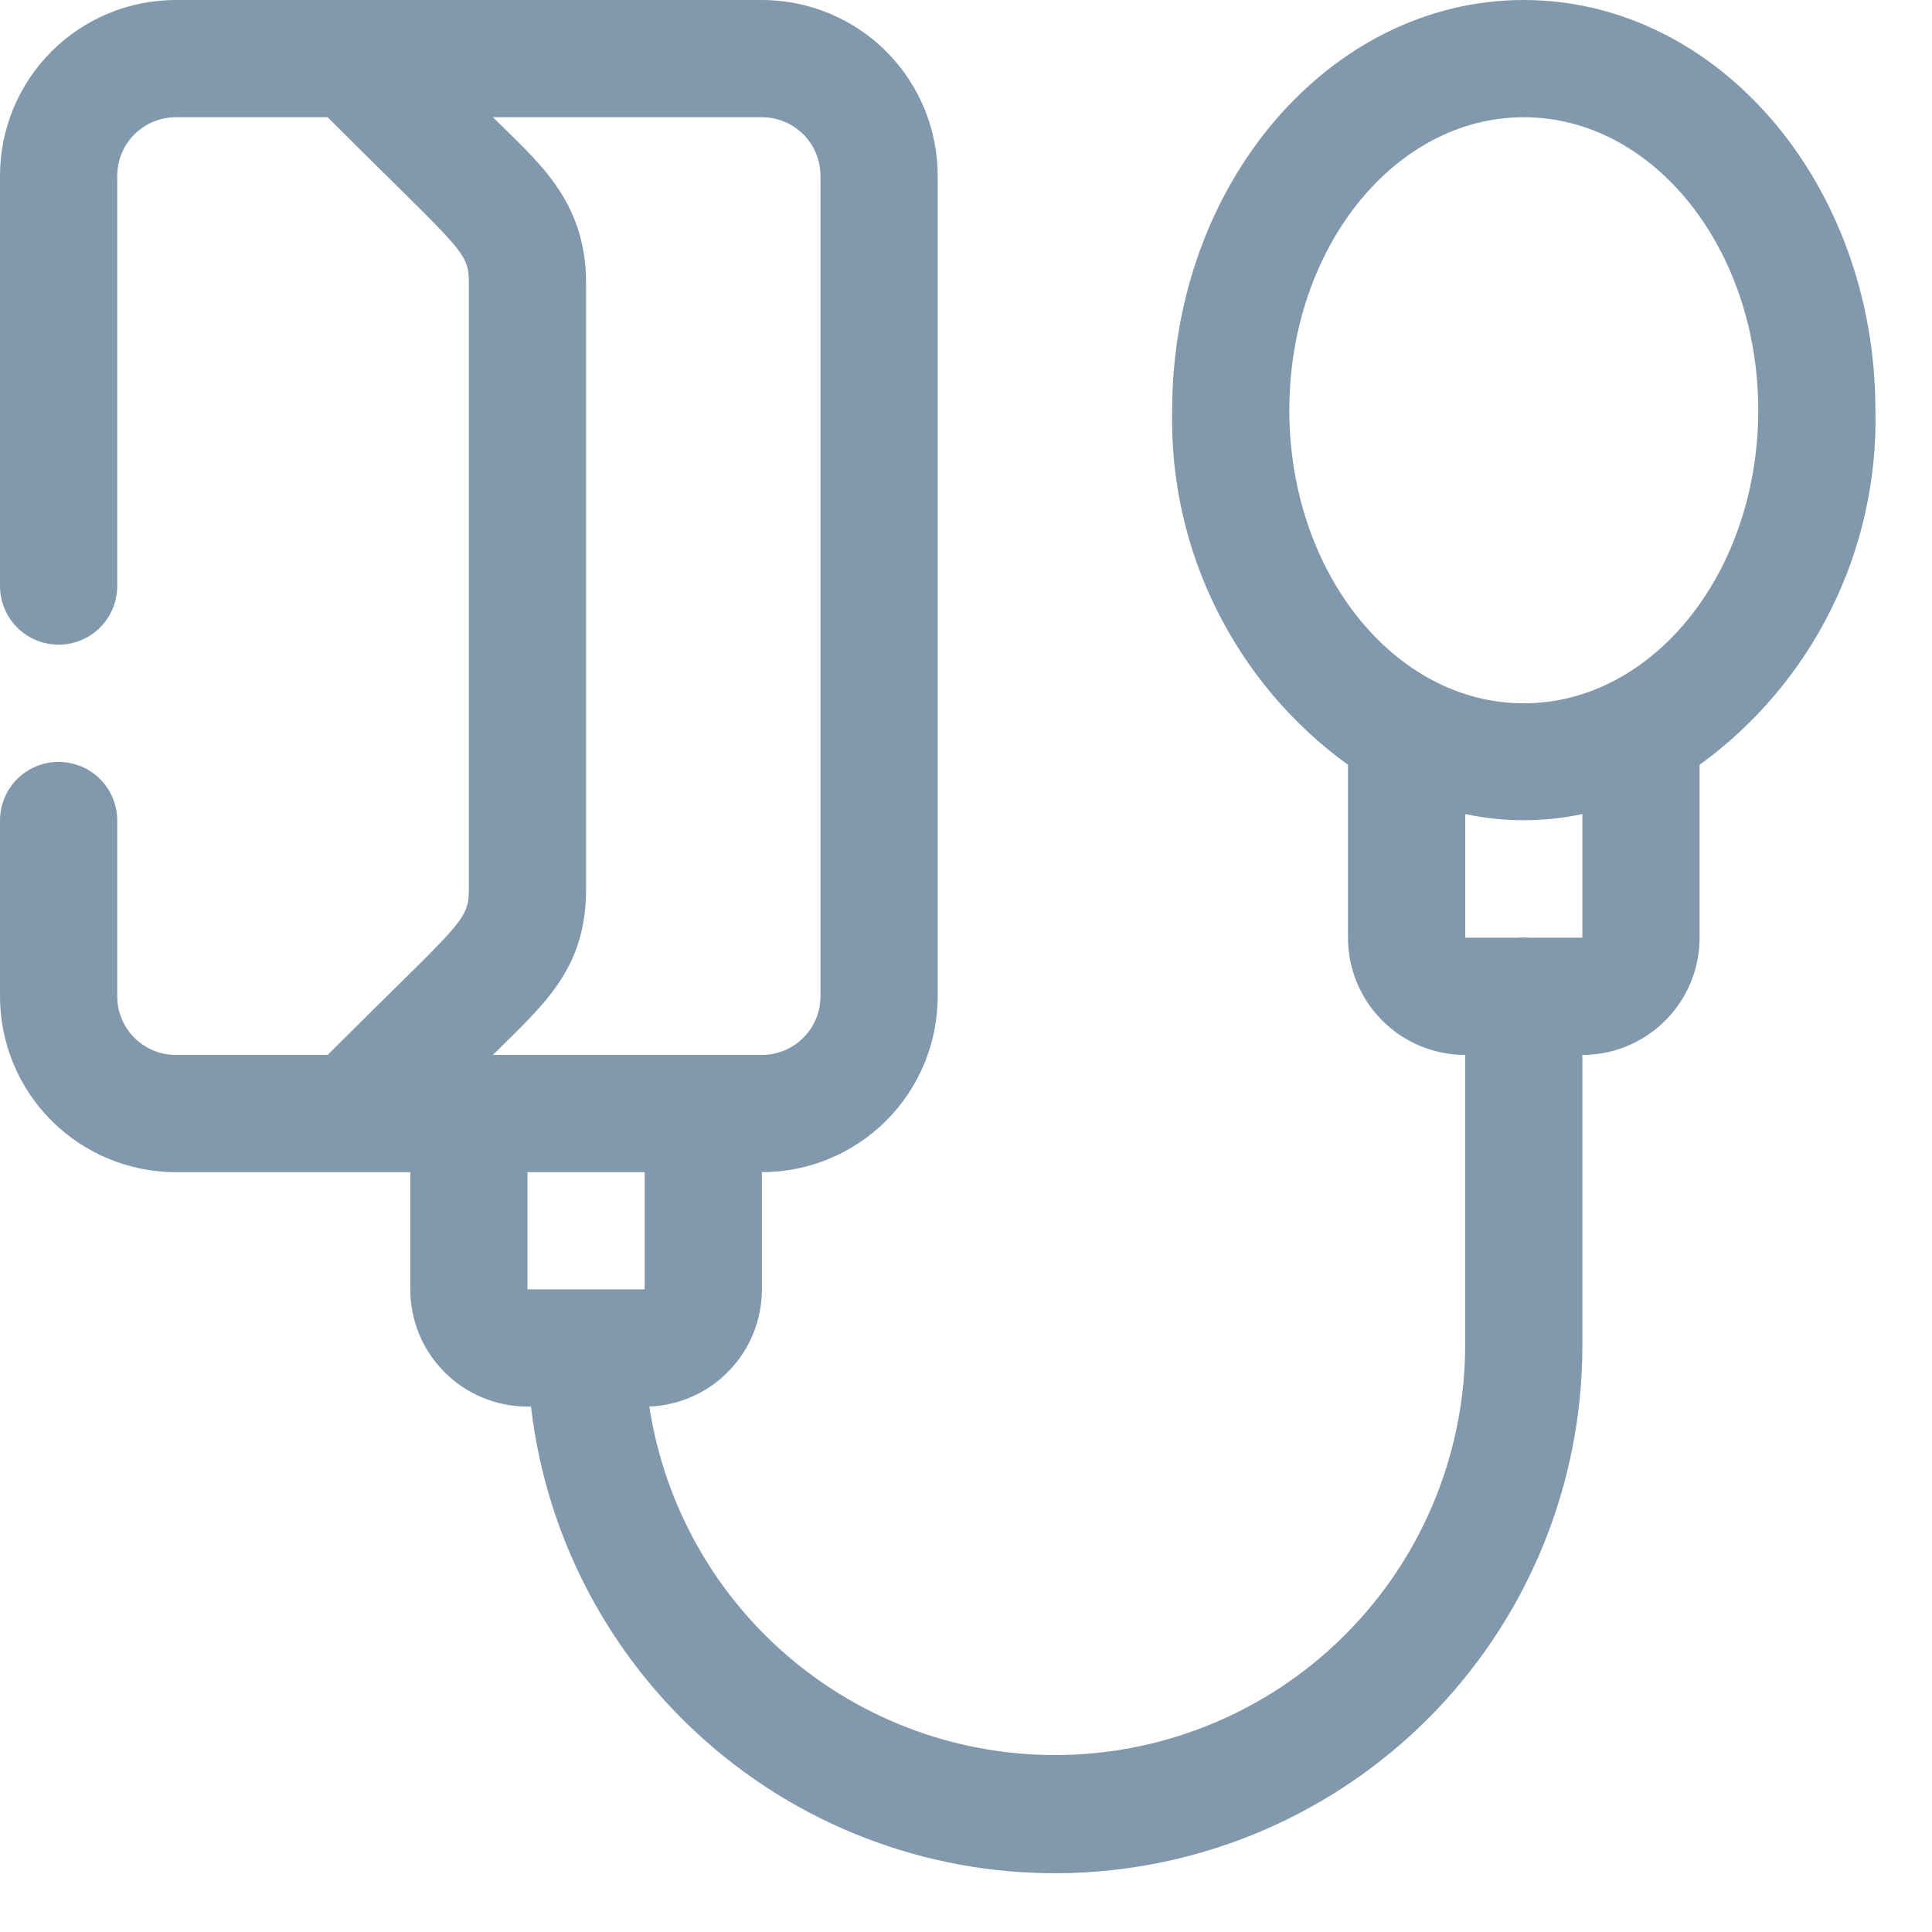
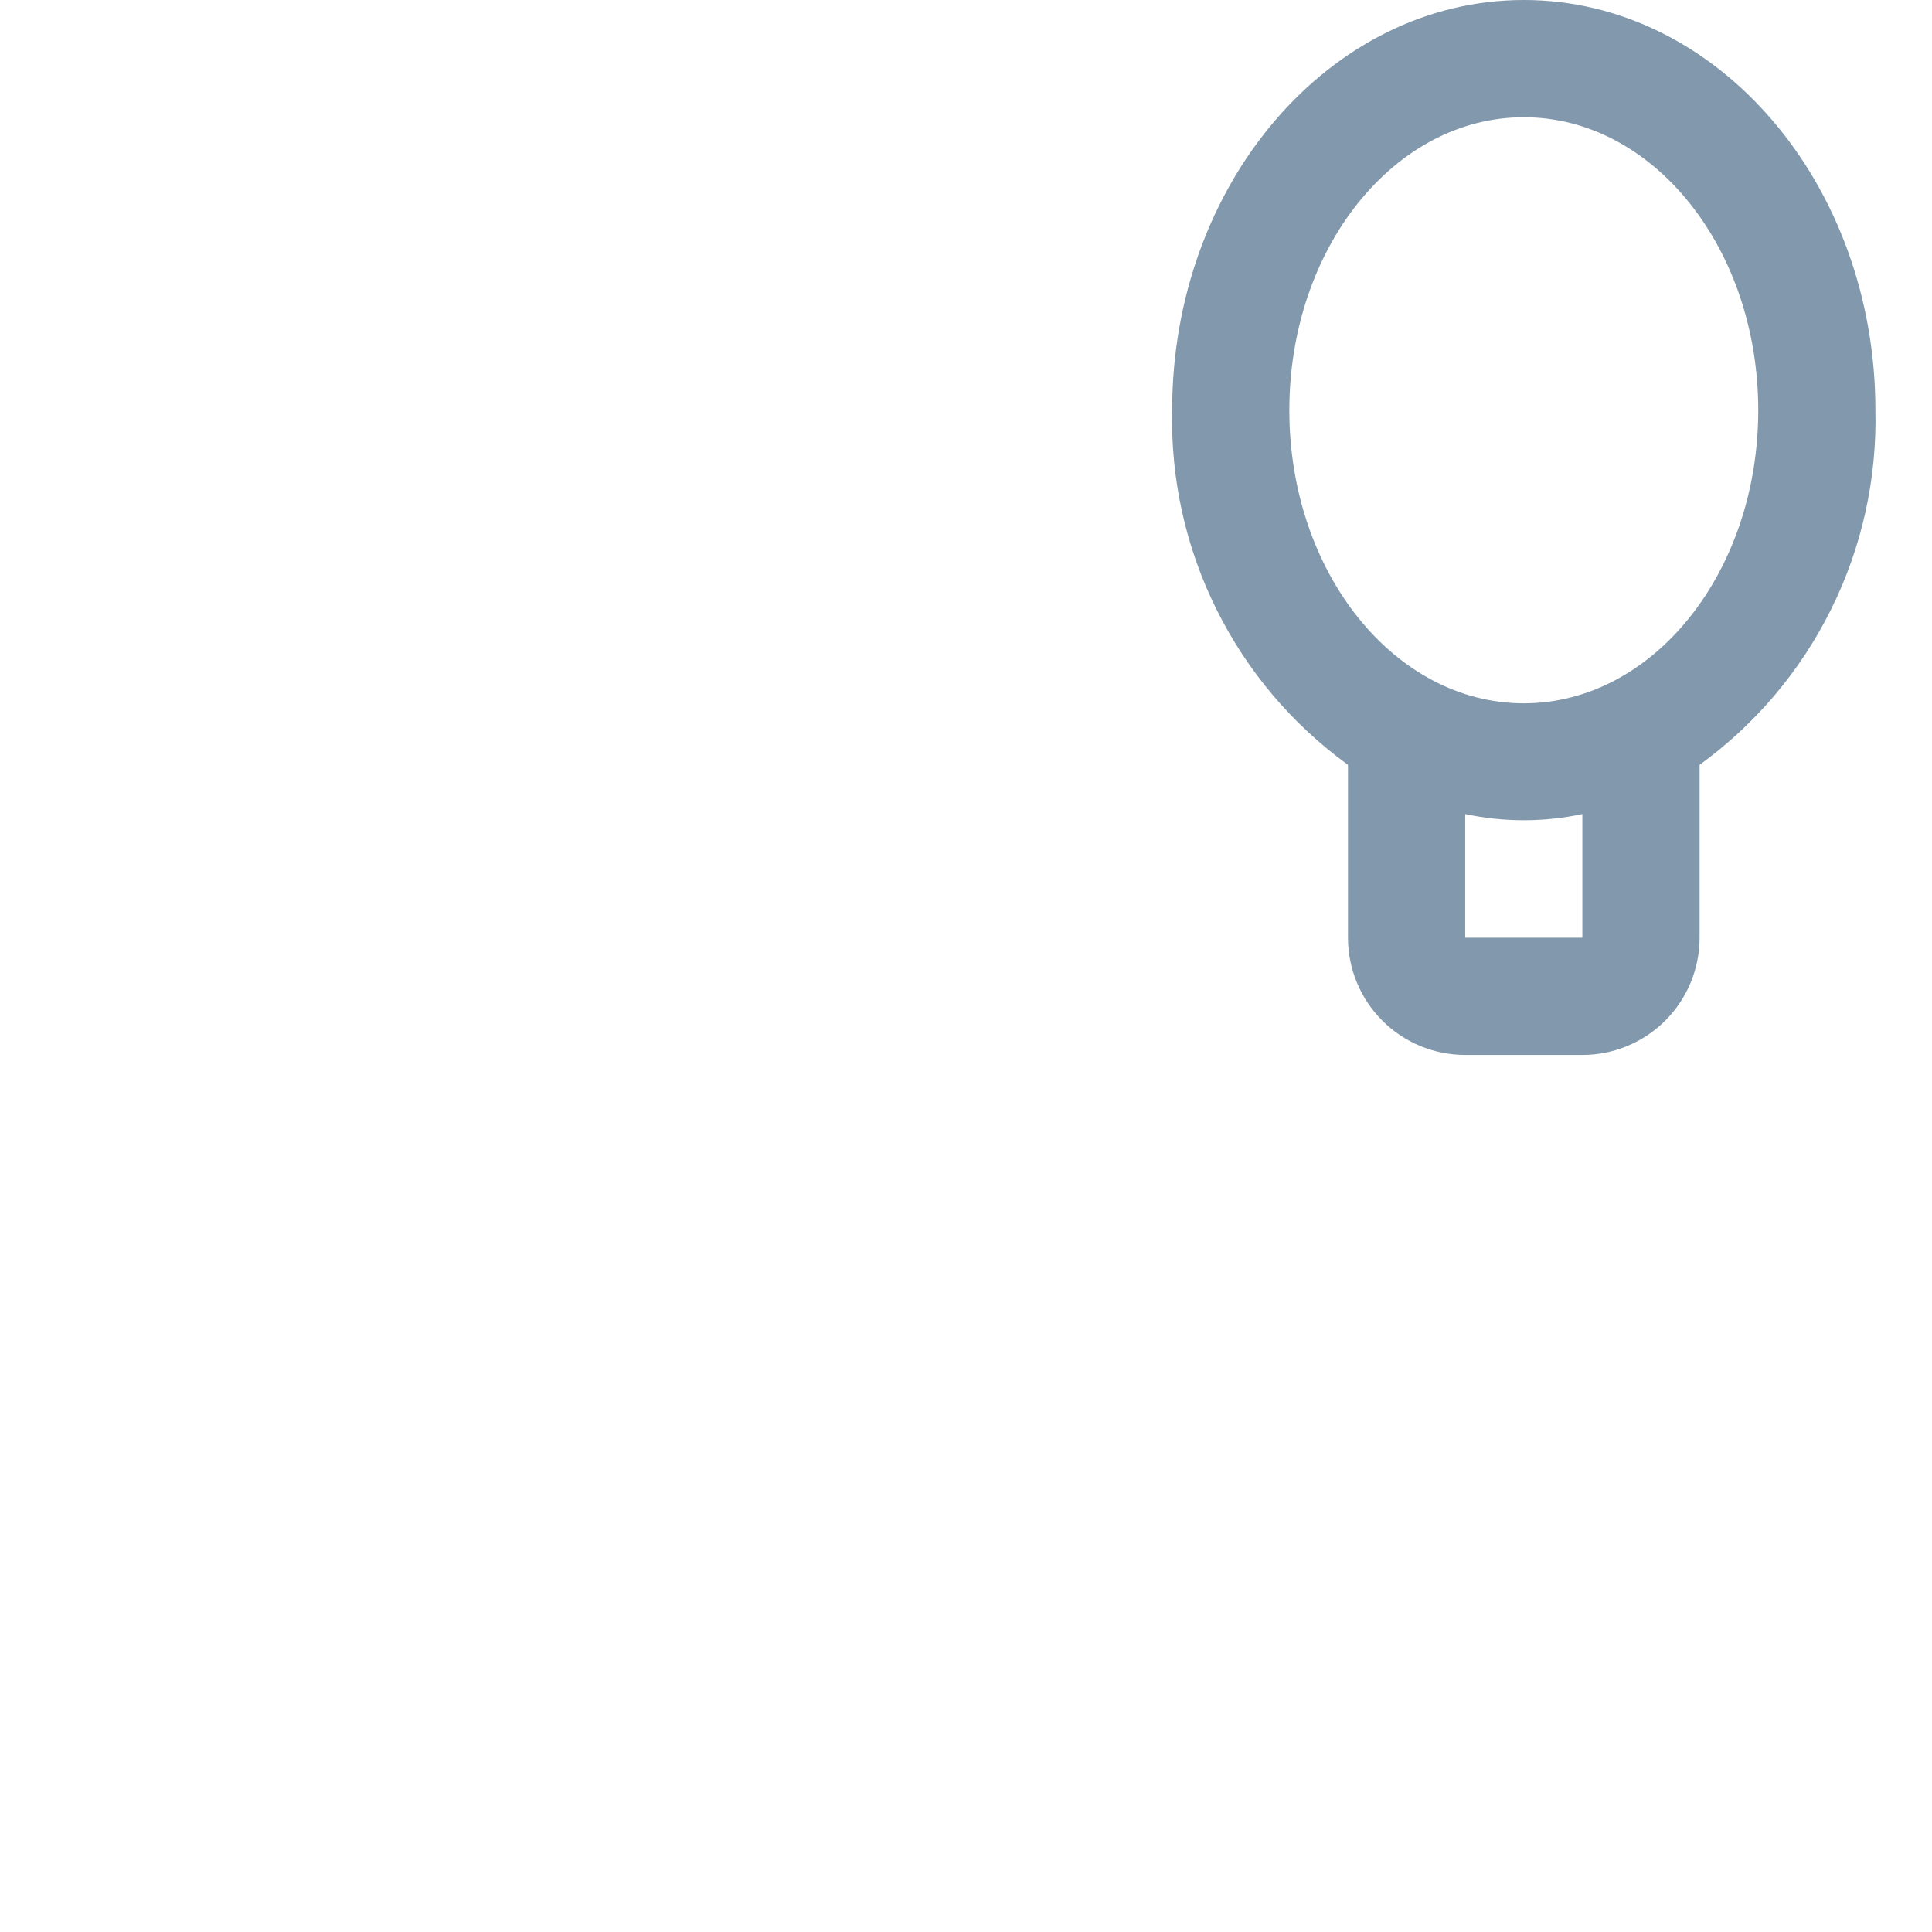
<svg xmlns="http://www.w3.org/2000/svg" width="31" height="31" viewBox="0 0 31 31" fill="none">
-   <path d="M24.45 15.046C24.201 15.046 23.961 15.145 23.785 15.322C23.609 15.498 23.509 15.737 23.509 15.986V21.629C23.497 23.284 22.861 24.874 21.728 26.081C20.596 27.289 19.05 28.025 17.399 28.144C15.748 28.262 14.112 27.755 12.819 26.721C11.525 25.688 10.669 24.206 10.419 22.569C10.905 22.55 11.364 22.343 11.701 21.992C12.038 21.642 12.225 21.174 12.225 20.688V18.808C12.973 18.808 13.691 18.51 14.22 17.981C14.749 17.452 15.046 16.735 15.046 15.986V2.821C15.046 2.073 14.749 1.355 14.22 0.826C13.691 0.297 12.973 0 12.225 0L2.821 0C2.073 0 1.355 0.297 0.826 0.826C0.297 1.355 0 2.073 0 2.821L0 9.404C0 9.653 0.099 9.892 0.275 10.069C0.452 10.245 0.691 10.344 0.94 10.344C1.19 10.344 1.429 10.245 1.605 10.069C1.782 9.892 1.881 9.653 1.881 9.404V2.821C1.881 2.572 1.98 2.333 2.156 2.156C2.333 1.98 2.572 1.881 2.821 1.881H5.257C7.42 4.044 7.523 4.025 7.523 4.542V14.266C7.523 14.792 7.382 14.802 5.257 16.927H2.821C2.572 16.927 2.333 16.828 2.156 16.651C1.98 16.475 1.881 16.236 1.881 15.986V13.165C1.881 12.916 1.782 12.677 1.605 12.5C1.429 12.324 1.19 12.225 0.94 12.225C0.691 12.225 0.452 12.324 0.275 12.5C0.099 12.677 0 12.916 0 13.165L0 15.986C0 16.735 0.297 17.452 0.826 17.981C1.355 18.51 2.073 18.808 2.821 18.808H6.583V20.688C6.583 21.187 6.781 21.666 7.134 22.018C7.486 22.371 7.965 22.569 8.463 22.569H8.52C8.768 24.712 9.826 26.679 11.476 28.068C13.126 29.458 15.244 30.165 17.398 30.044C19.552 29.924 21.578 28.986 23.064 27.422C24.549 25.858 25.381 23.786 25.39 21.629V15.986C25.39 15.737 25.291 15.498 25.115 15.322C24.939 15.145 24.699 15.046 24.45 15.046ZM12.225 1.881C12.474 1.881 12.713 1.98 12.89 2.156C13.066 2.333 13.165 2.572 13.165 2.821V15.986C13.165 16.236 13.066 16.475 12.89 16.651C12.713 16.828 12.474 16.927 12.225 16.927H7.909C8.699 16.137 9.404 15.573 9.404 14.266V4.542C9.404 3.197 8.595 2.567 7.909 1.881H12.225ZM10.344 18.808V20.688H8.463V18.808H10.344Z" fill="#8298AD" />
  <path d="M30.092 6.583C30.092 2.953 27.563 0 24.45 0C21.337 0 18.808 2.953 18.808 6.583C18.783 7.688 19.026 8.784 19.518 9.775C20.009 10.766 20.733 11.623 21.629 12.272V15.046C21.629 15.545 21.827 16.023 22.18 16.376C22.532 16.729 23.011 16.927 23.51 16.927H25.39C25.889 16.927 26.367 16.729 26.72 16.376C27.073 16.023 27.271 15.545 27.271 15.046V12.272C28.166 11.623 28.891 10.766 29.382 9.775C29.874 8.784 30.117 7.688 30.092 6.583ZM20.688 6.583C20.688 3.987 22.372 1.881 24.45 1.881C26.528 1.881 28.212 3.987 28.212 6.583C28.212 9.178 26.528 11.285 24.45 11.285C22.372 11.285 20.688 9.178 20.688 6.583ZM25.39 15.046H23.51V13.062C24.13 13.194 24.77 13.194 25.39 13.062V15.046Z" fill="#8298AD" />
</svg>